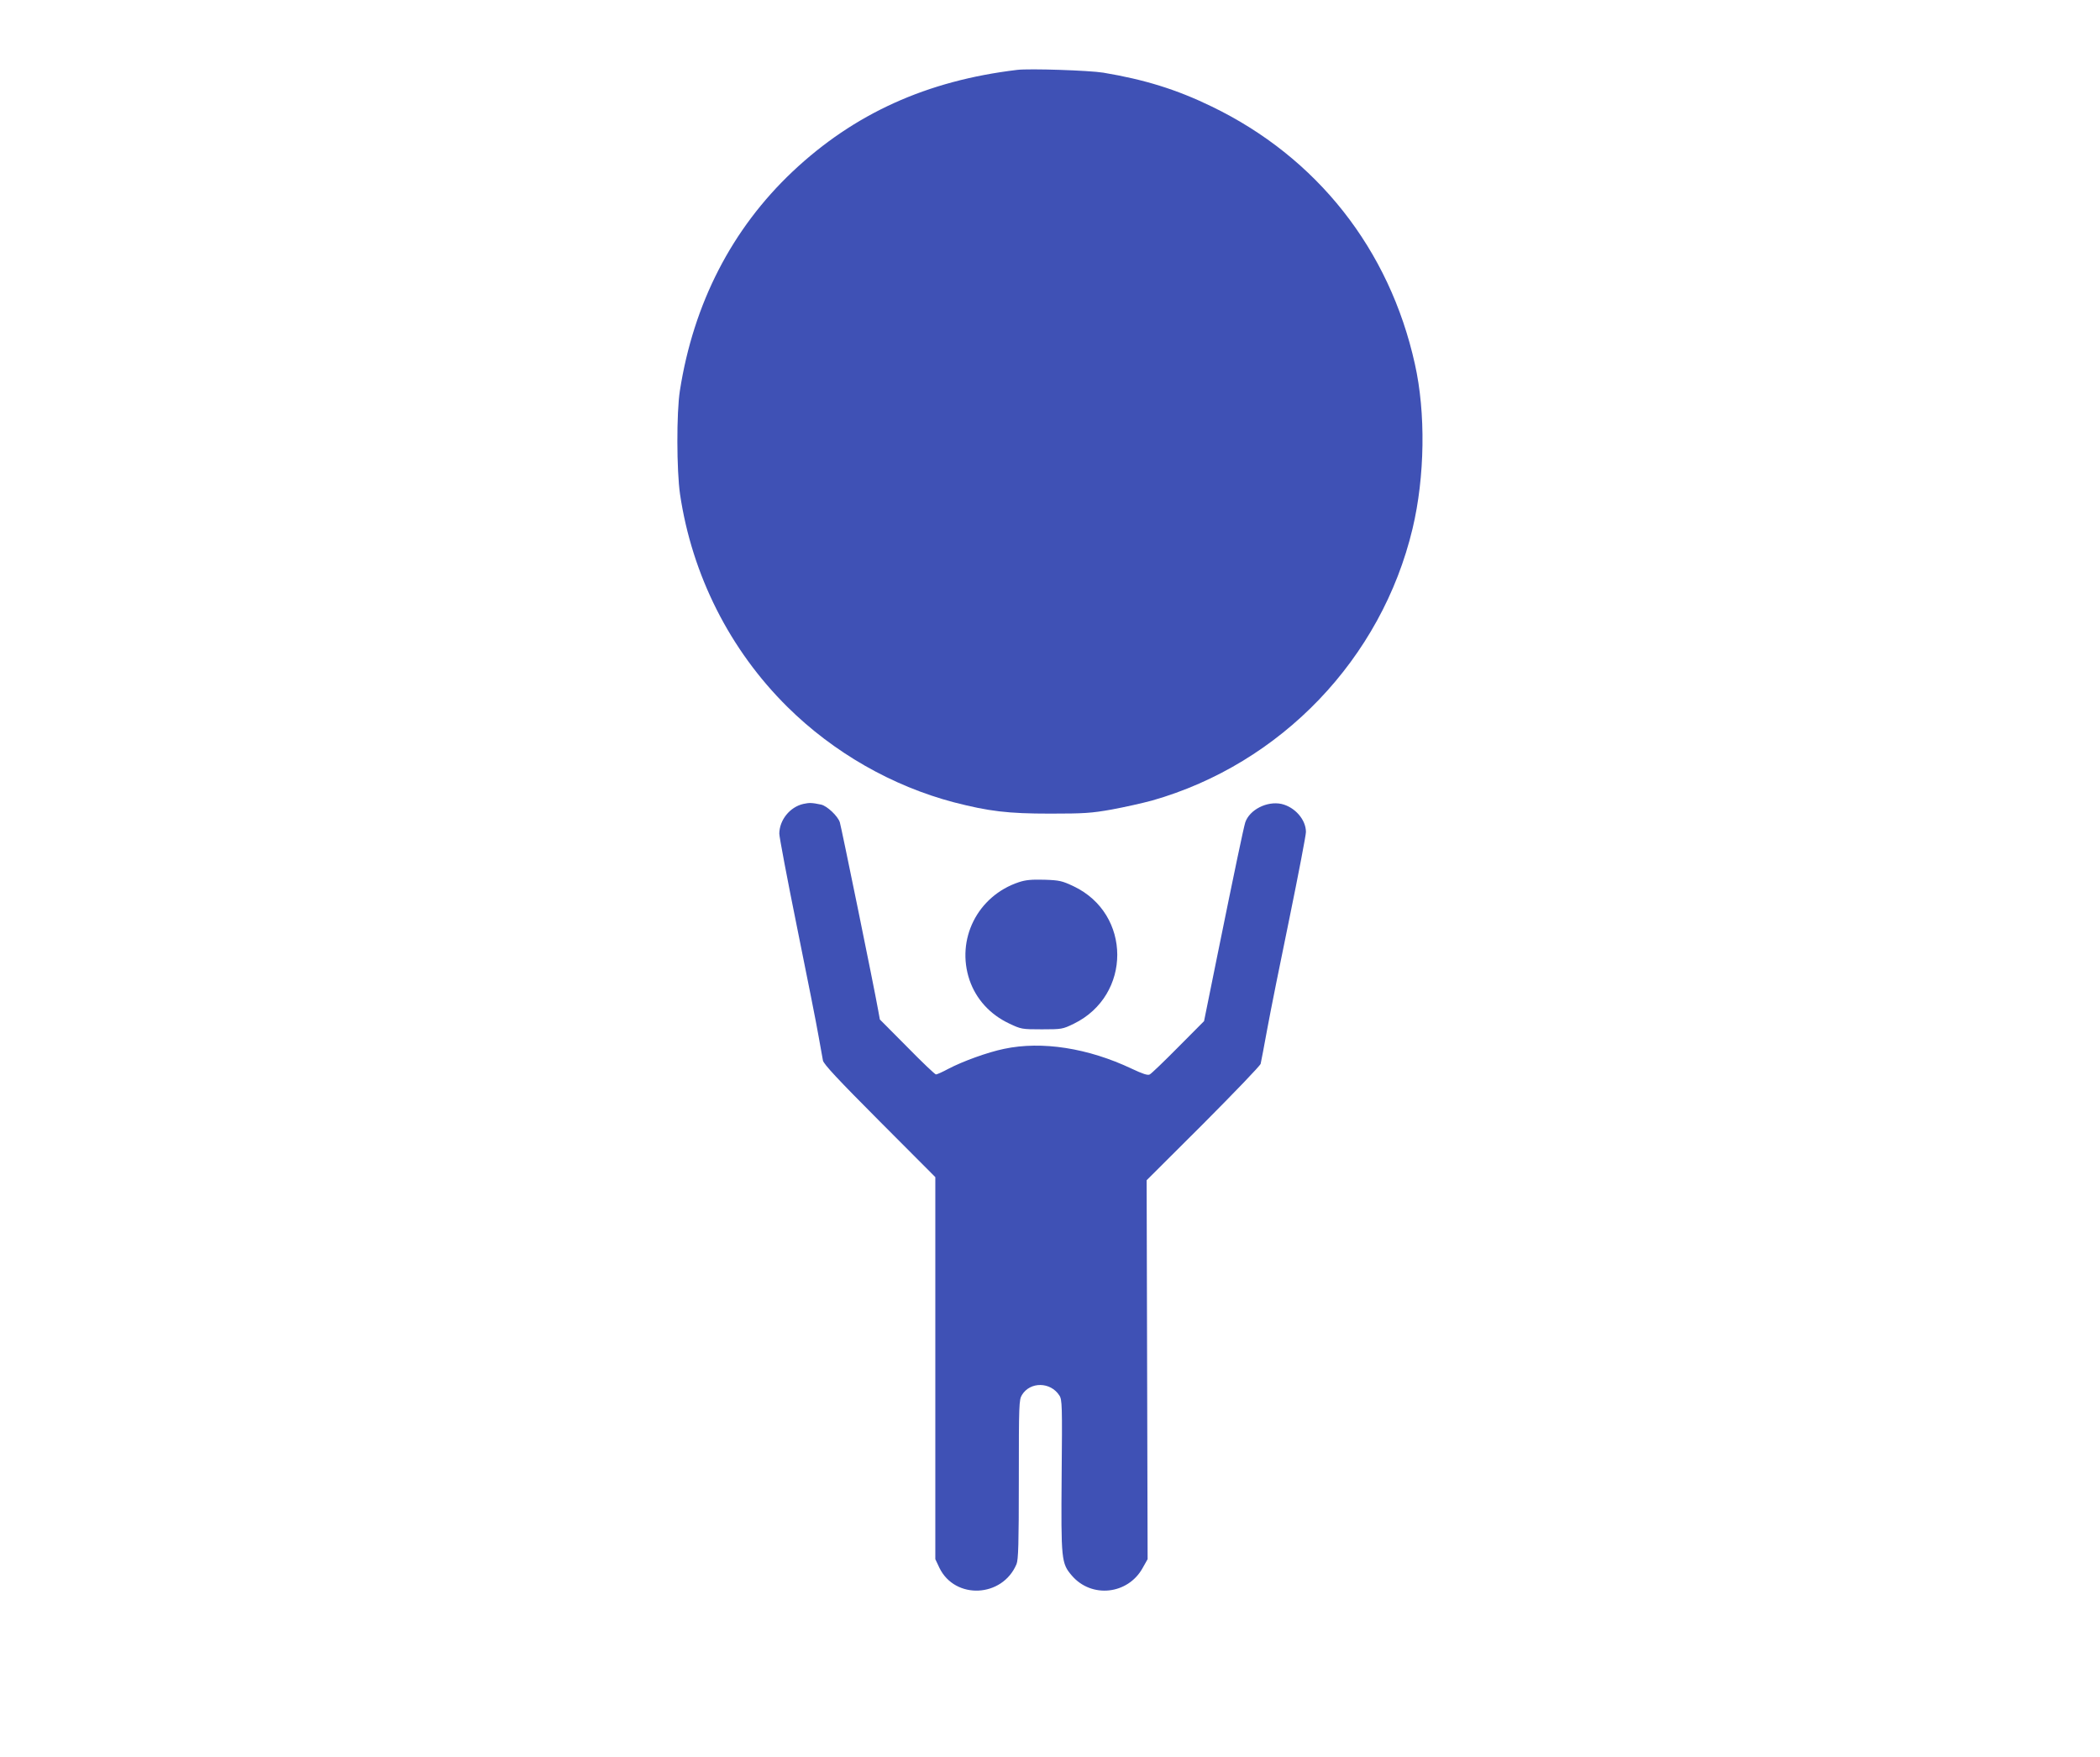
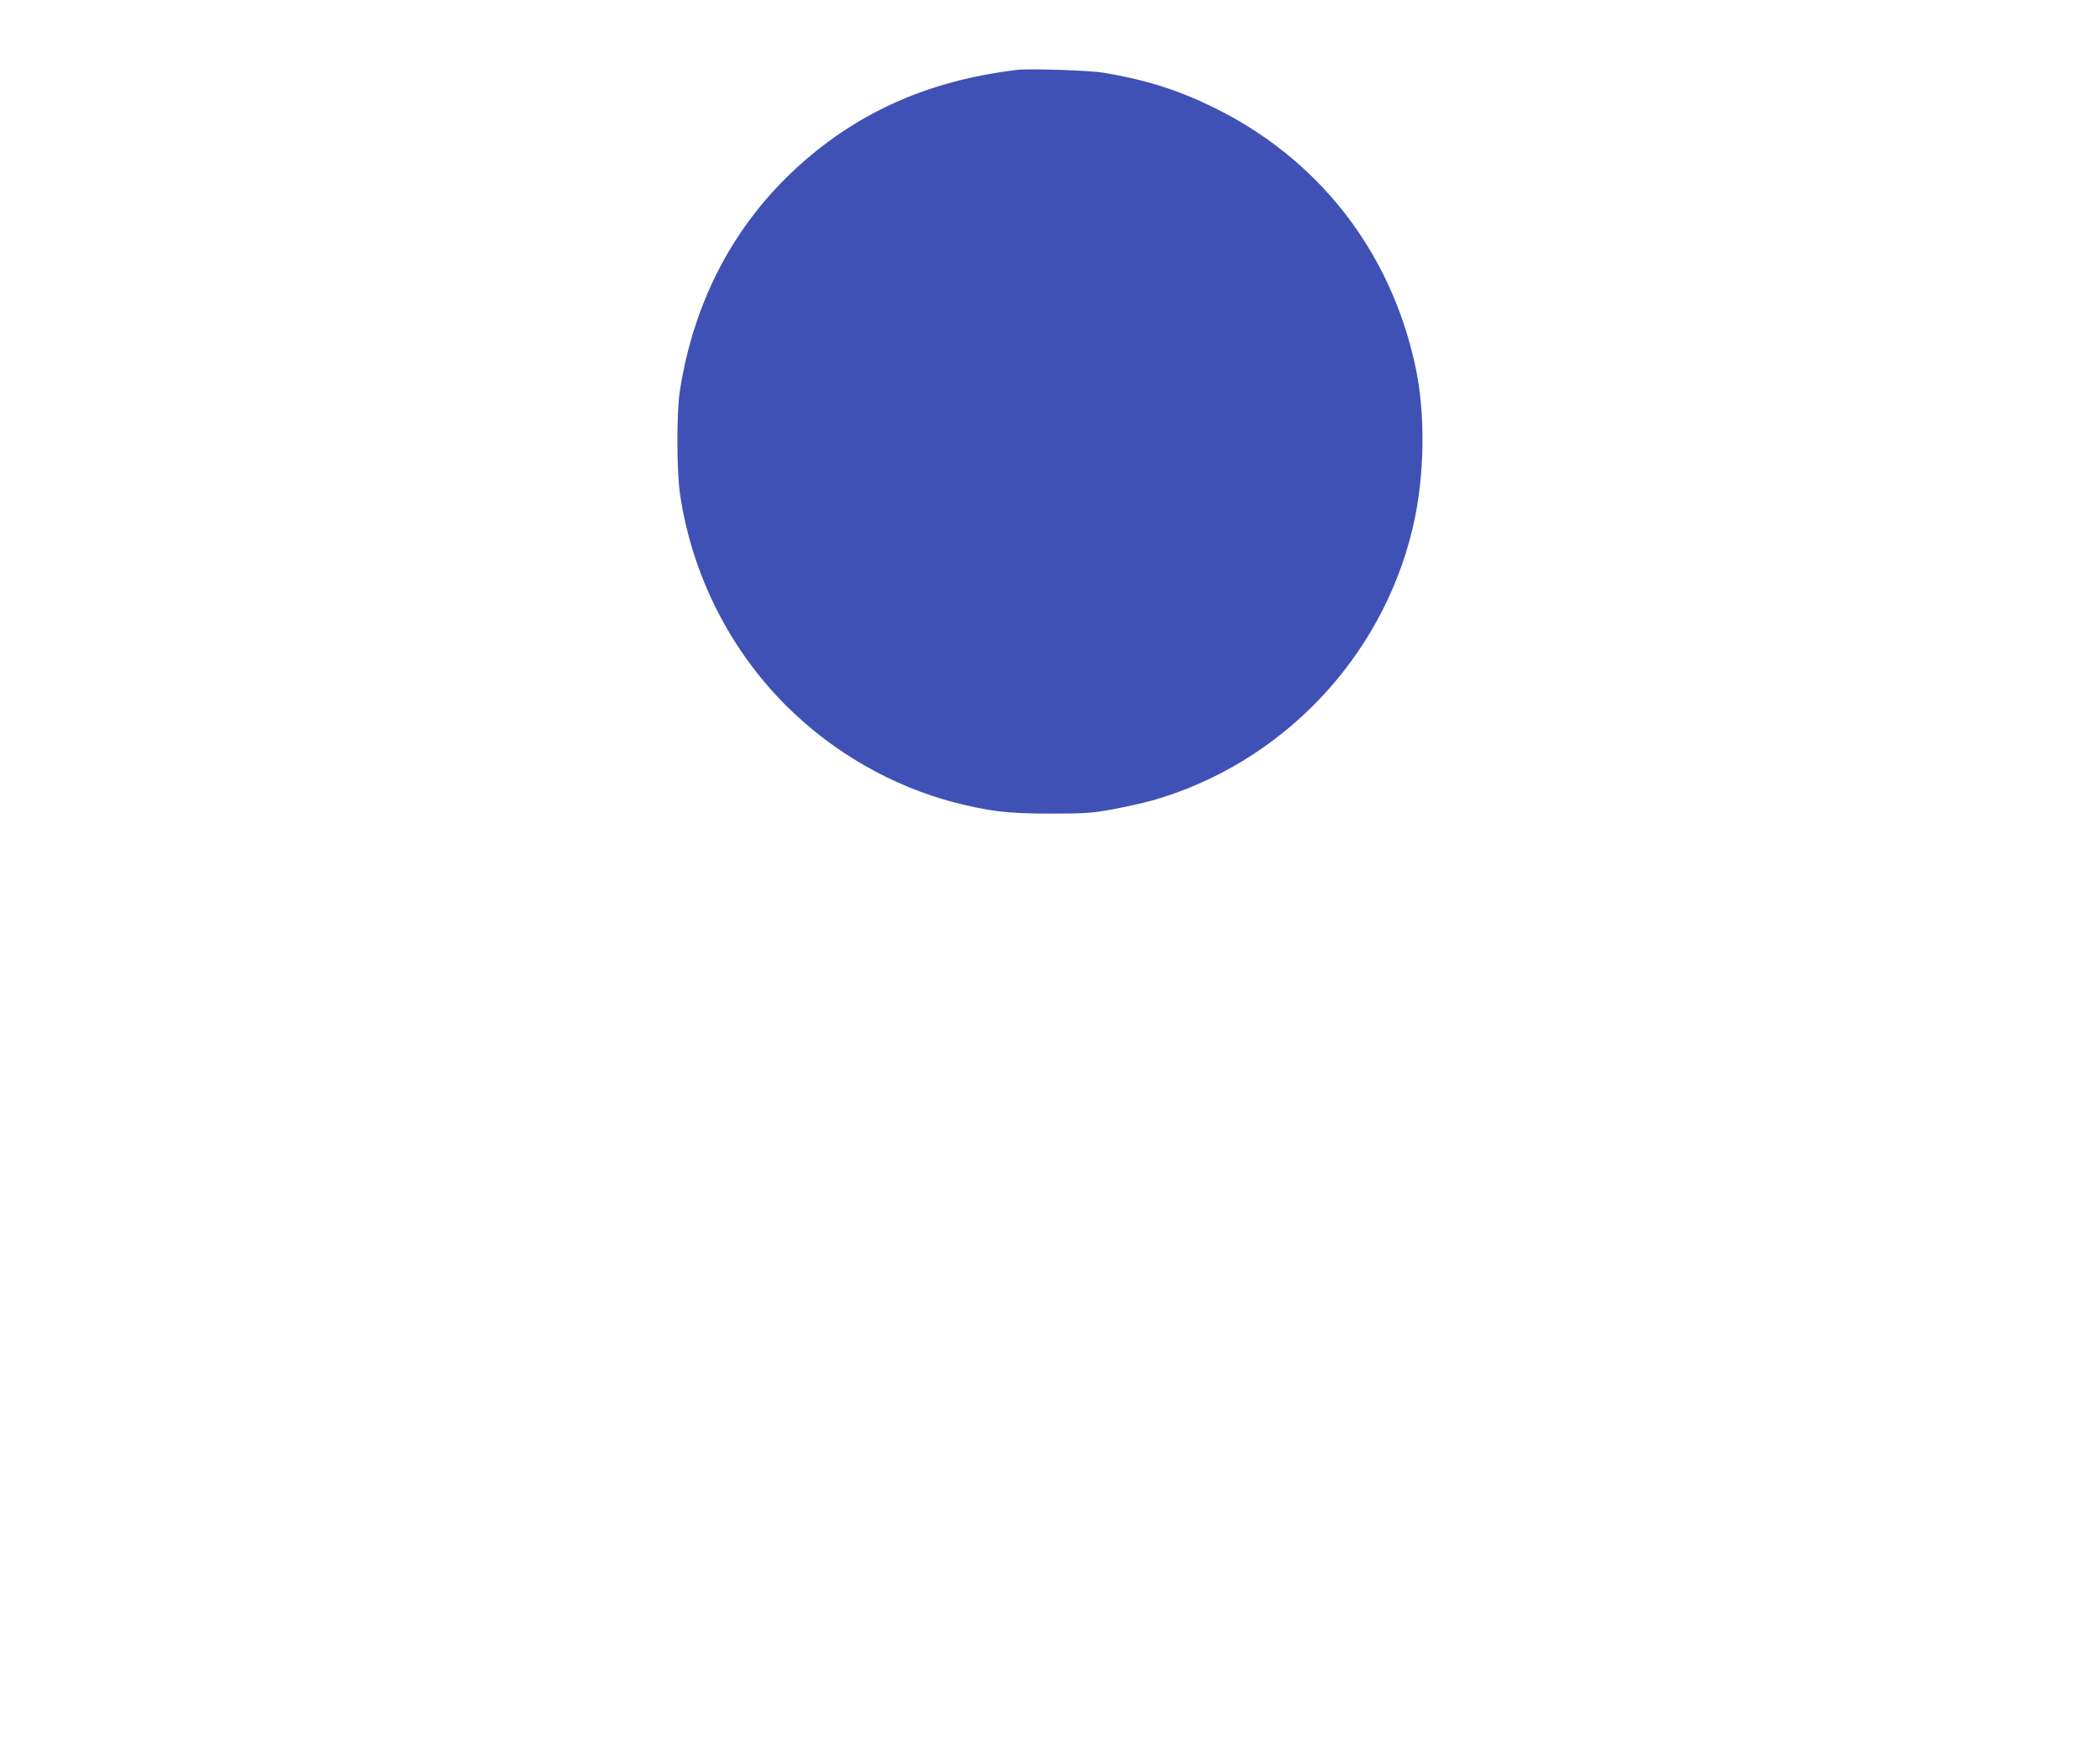
<svg xmlns="http://www.w3.org/2000/svg" version="1.0" width="1280pt" height="1071pt" viewBox="0 0 1280 1071" preserveAspectRatio="xMidYMid meet">
  <g transform="translate(0,1071) scale(0.1,-0.1)" fill="#3f51b5" stroke="none">
    <path d="M6200 10284 c-552 -66 -994 -267 -1368 -619 -371 -350 -605 -805 -688 -1337 -21 -135 -20 -486 1 -631 73 -492 303 -949 655 -1297 281 -278 638 -482 1014 -581 214 -55 328 -69 587 -69 206 0 252 3 375 25 76 14 188 39 247 55 785 224 1398 864 1587 1658 75 315 81 705 14 1003 -155 700 -597 1260 -1239 1570 -214 104 -409 164 -660 206 -86 14 -451 26 -525 17z" />
-     <path d="M4896 5809 c-82 -19 -145 -98 -146 -181 0 -20 49 -279 109 -575 60 -296 119 -592 130 -658 12 -66 24 -133 27 -150 5 -23 91 -115 346 -371 l339 -340 0 -1165 0 -1164 25 -53 c95 -195 384 -182 470 23 11 28 14 118 14 517 0 455 1 485 19 514 50 82 174 81 228 -3 17 -25 18 -61 14 -488 -4 -516 -2 -535 62 -610 120 -140 341 -116 431 45 l31 55 -3 1155 -3 1155 345 344 c189 190 347 354 350 366 3 12 21 107 40 211 19 104 80 409 136 679 55 269 100 504 100 523 0 75 -67 152 -149 171 -88 19 -195 -35 -221 -113 -11 -37 -62 -279 -171 -816 l-80 -395 -157 -158 c-86 -87 -164 -162 -174 -167 -12 -7 -42 3 -110 35 -266 126 -547 170 -778 121 -101 -21 -250 -75 -340 -122 -35 -19 -69 -34 -75 -34 -6 0 -85 75 -176 168 l-166 167 -11 60 c-25 141 -224 1113 -233 1142 -12 38 -78 100 -114 108 -57 12 -72 12 -109 4z" />
-     <path d="M6210 5332 c-252 -84 -385 -349 -300 -598 40 -115 124 -208 240 -263 74 -35 77 -36 200 -36 122 0 127 1 195 34 354 173 353 670 -1 838 -70 33 -86 37 -178 40 -78 2 -114 -1 -156 -15z" />
  </g>
</svg>